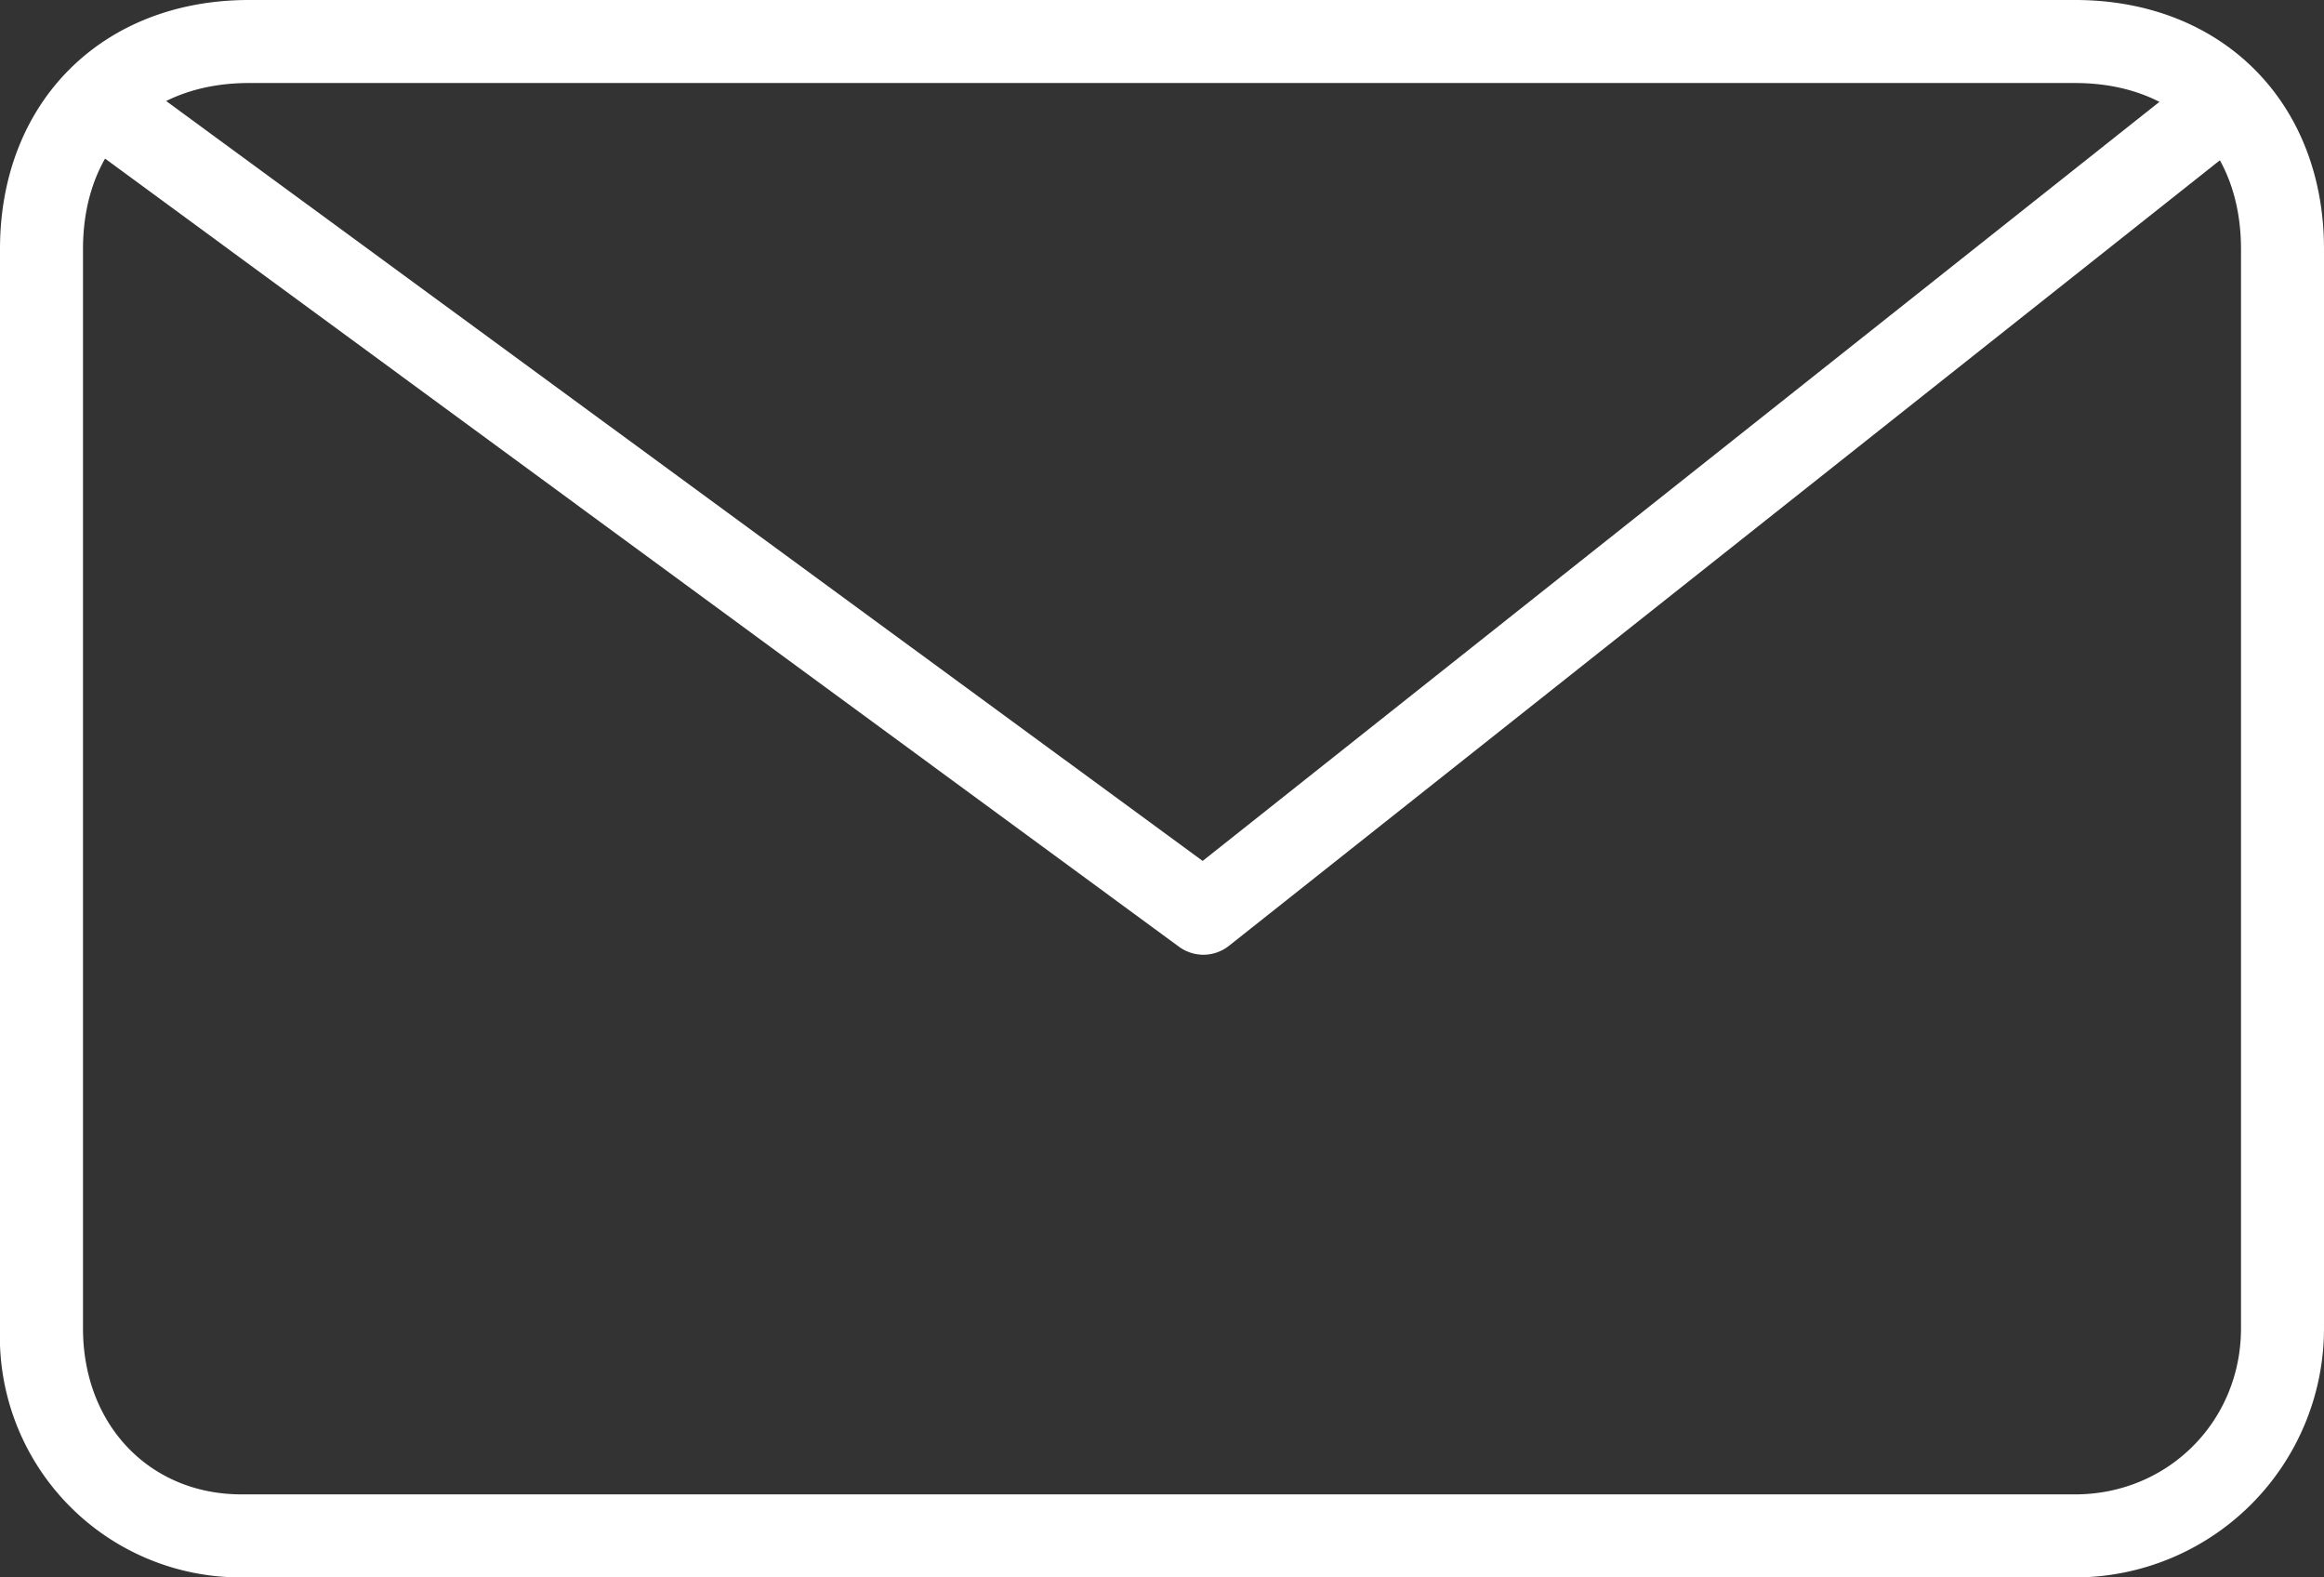
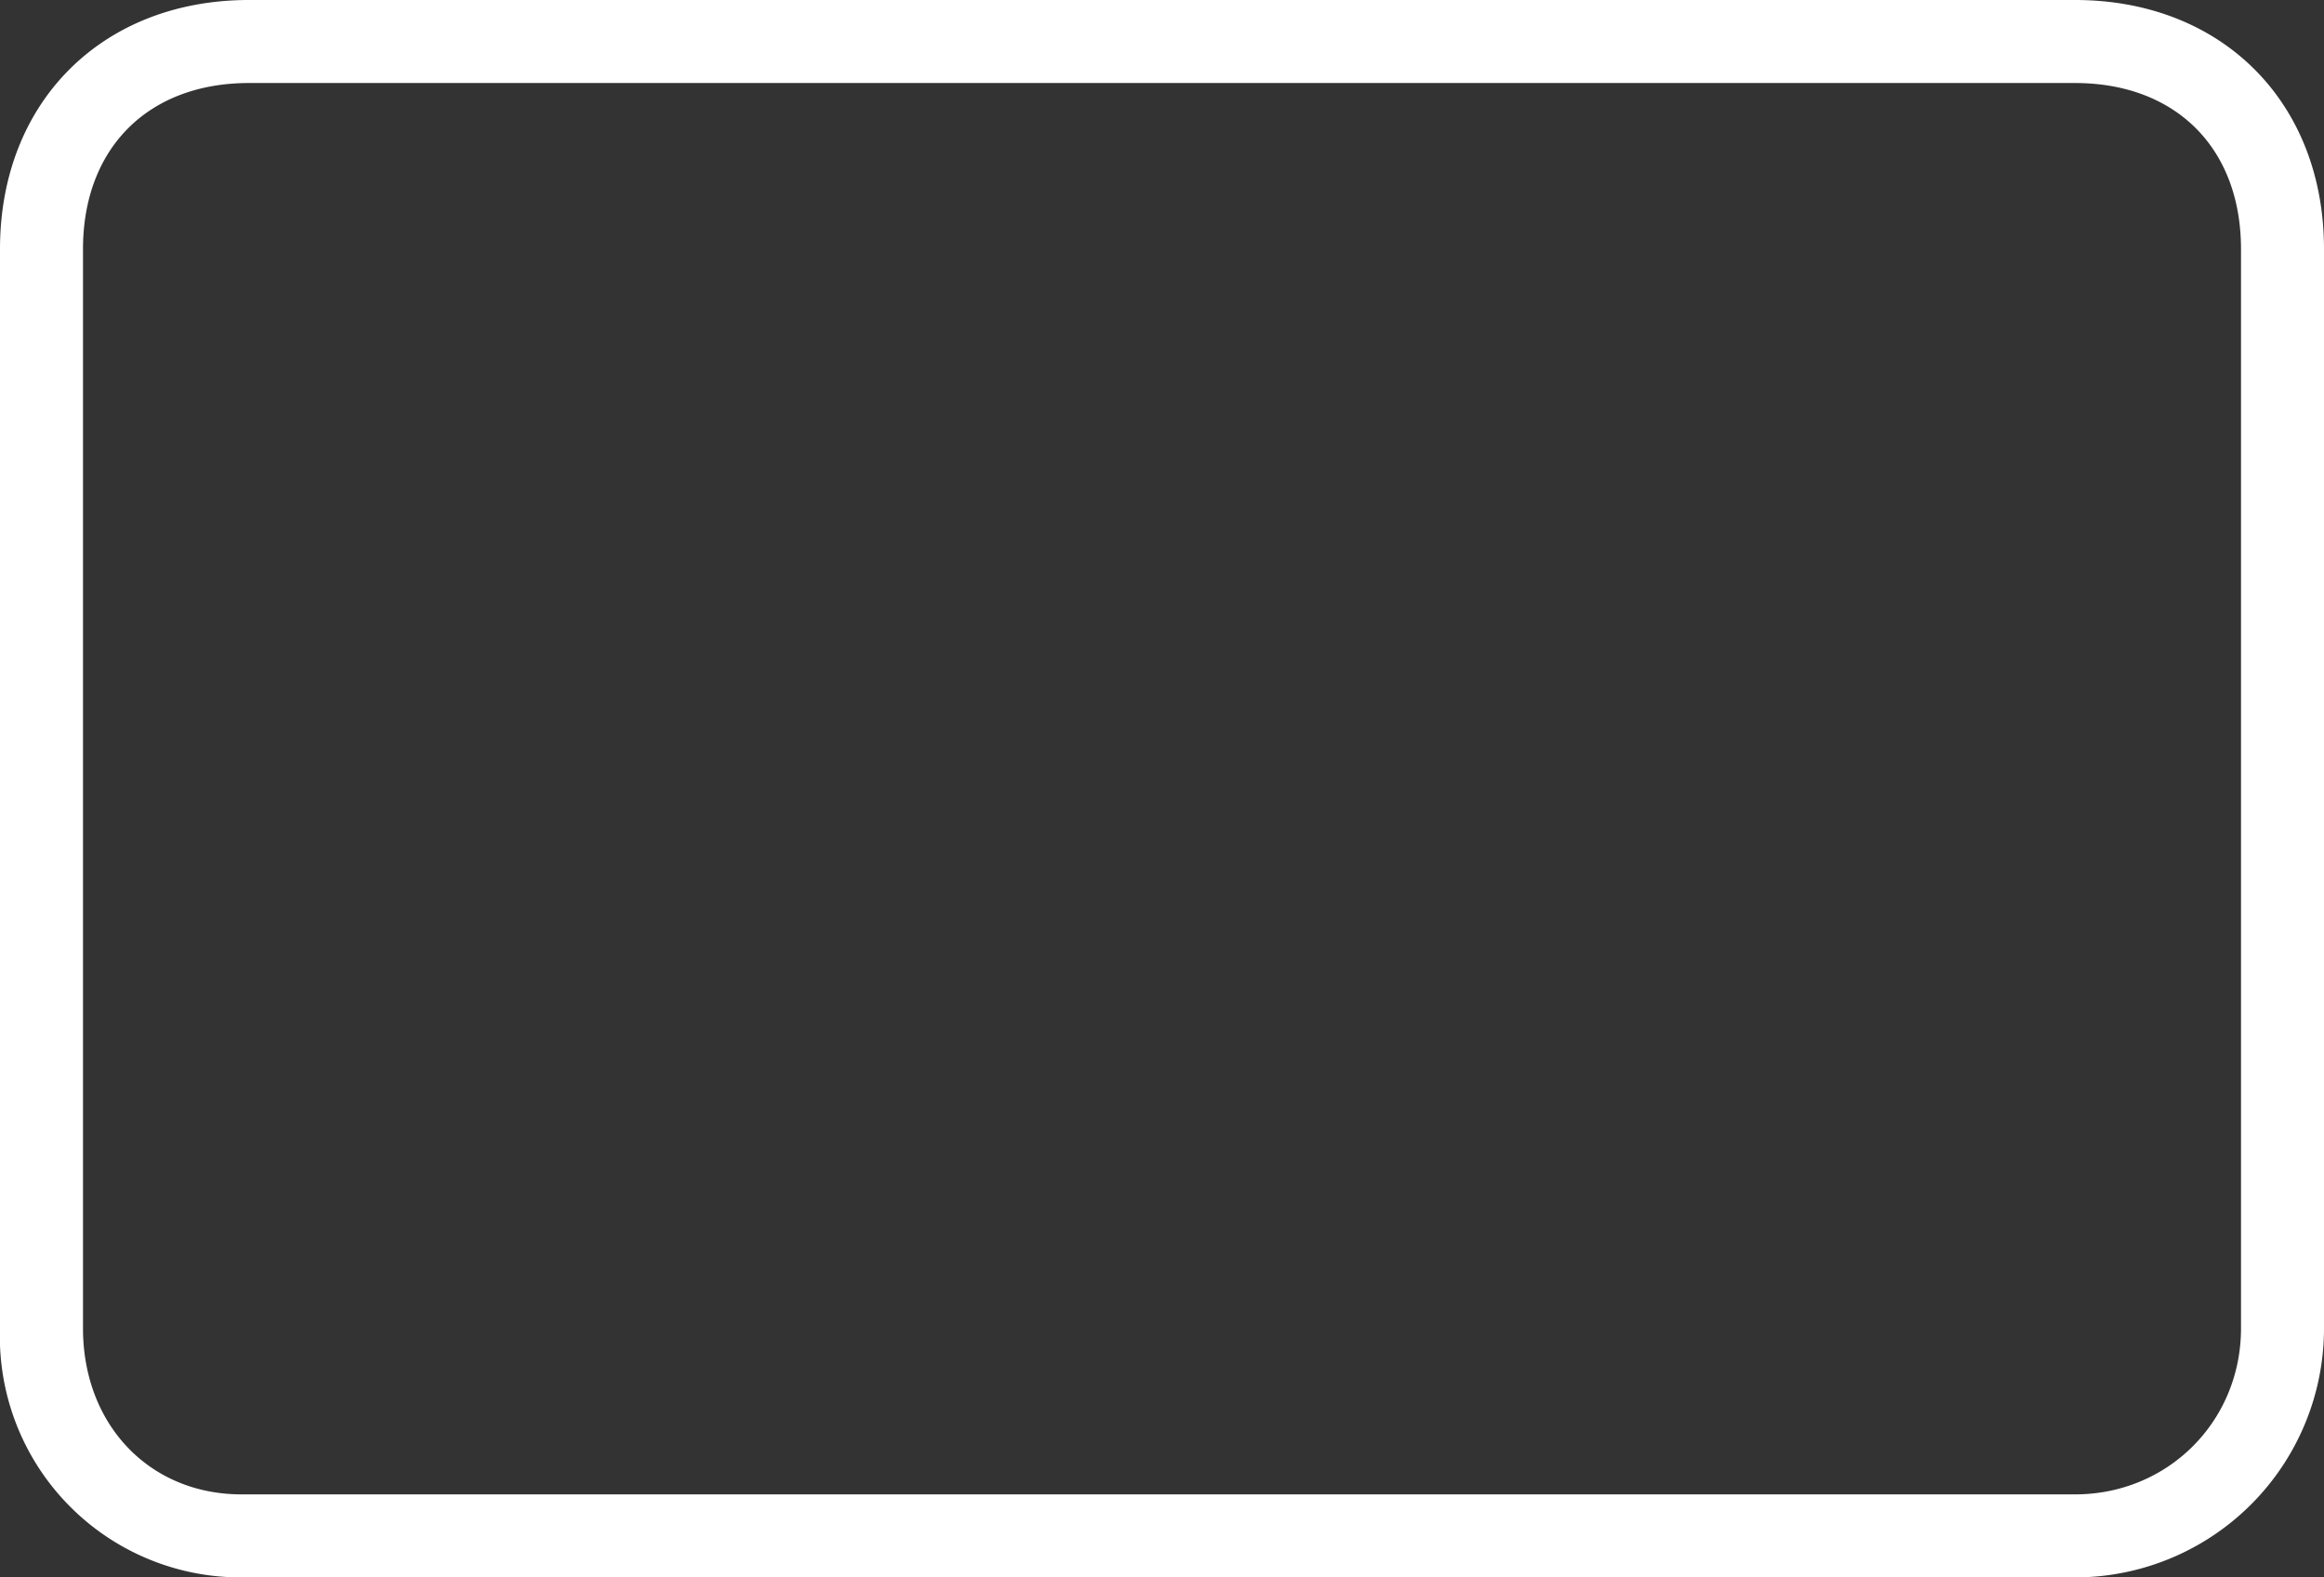
<svg xmlns="http://www.w3.org/2000/svg" xmlns:xlink="http://www.w3.org/1999/xlink" width="28" height="19" viewBox="0 0 28 19">
  <rect x="0" y="0" width="28" height="19" fill="#333333" stroke="none" />
  <defs>
    <path id="a" d="M997 4505h-22.09a2.9 2.9 0 0 1-2.91-3v-13c0-1.77 1.23-3 3-3h22c1.77 0 3 1.23 3 3v13a3 3 0 0 1-3 3zm-22-18c-1.22 0-2 .79-2 2v13c0 1.16.8 2 1.91 2H997c1.12 0 2-.88 2-2v-13c0-1.22-.79-2-2-2z" />
-     <path id="b" d="M986.5 4497.5a.5.5 0 0 1-.3-.1l-13.33-9.78.59-.8 13.03 9.55 12.04-9.55.62.79-12.34 9.78a.5.5 0 0 1-.31.11" />
  </defs>
  <use fill="#fff" xlink:href="#a" transform="translate(-972 -4486)" />
  <use fill="#fff" xlink:href="#b" transform="translate(-972 -4486)" />
</svg>